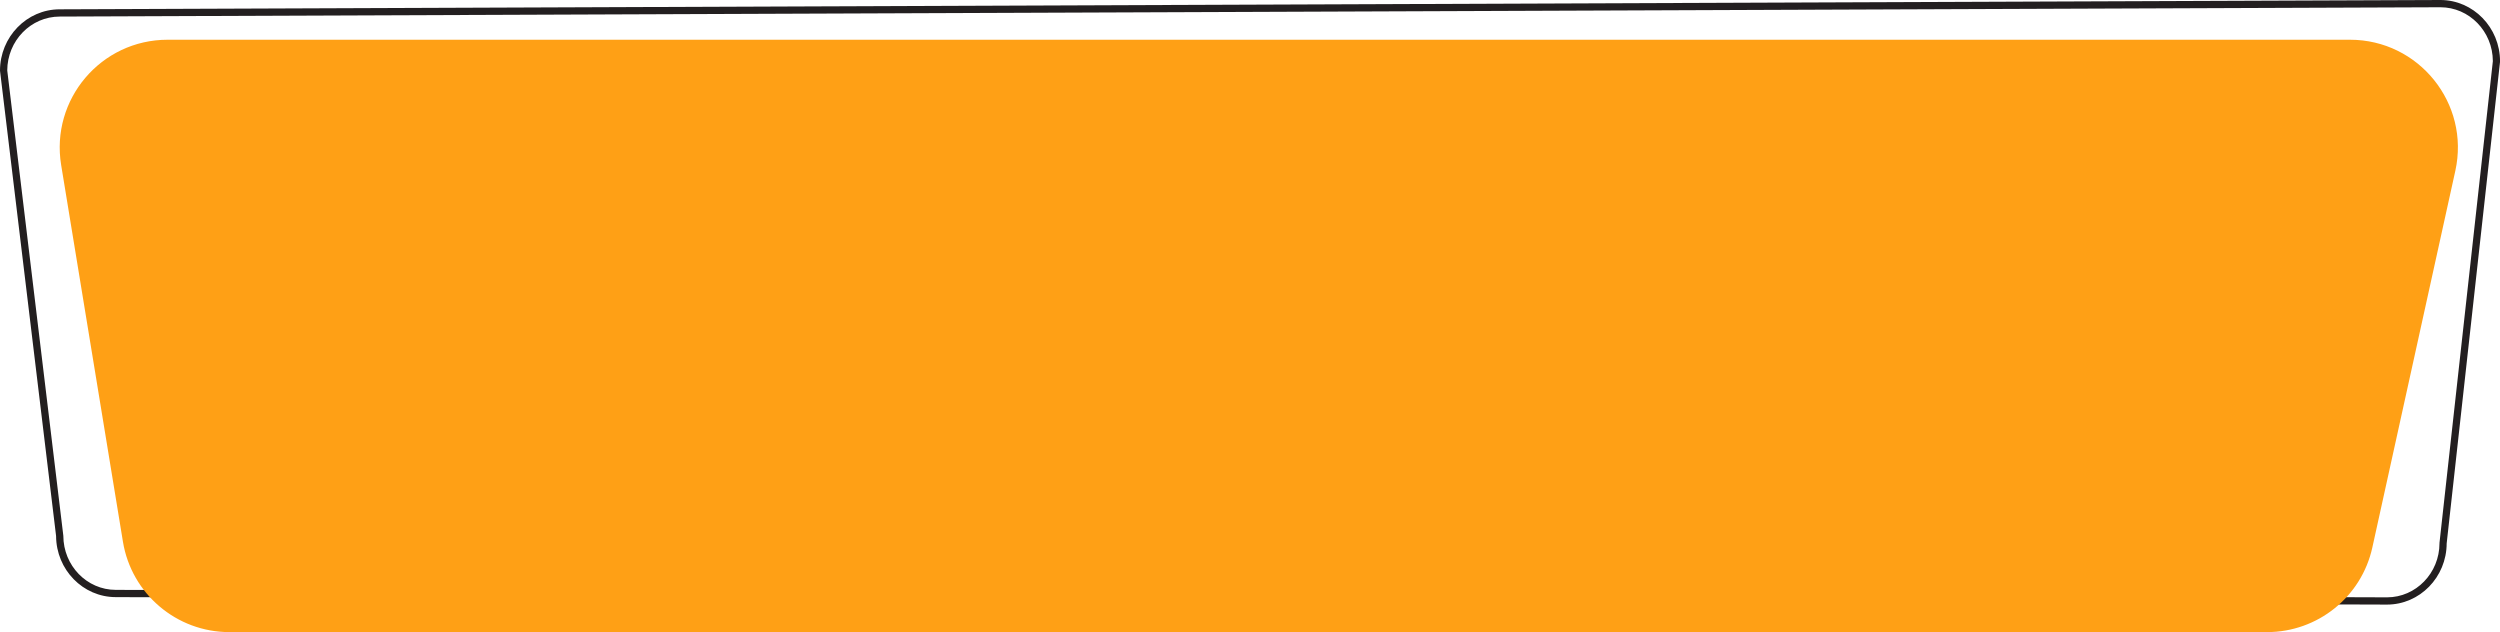
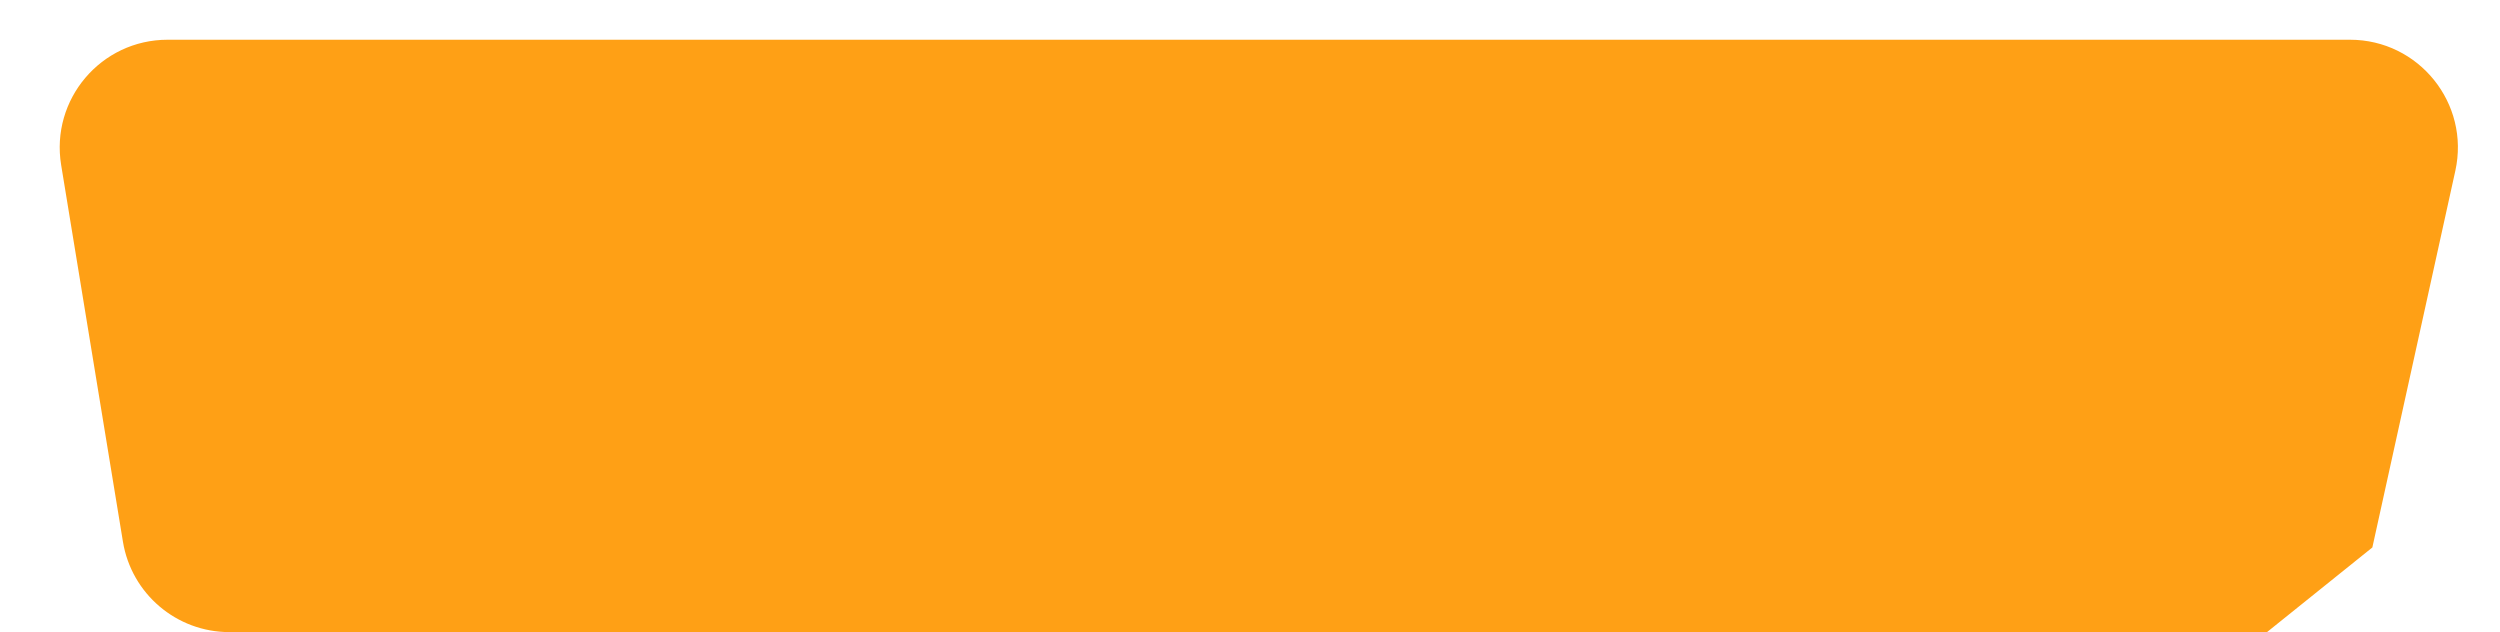
<svg xmlns="http://www.w3.org/2000/svg" fill="#000000" height="174.4" preserveAspectRatio="xMidYMid meet" version="1" viewBox="0.0 0.0 689.6 174.4" width="689.6" zoomAndPan="magnify">
  <g id="change1_1">
-     <path d="M658.43,166.77h0l-626.49-2.06c-9.06,0-16.43-7.56-16.47-16.86L0,19.5C0,10.17,7.39,2.57,16.47,2.57L673.14,0c9.08,0,16.47,7.59,16.47,16.93v.11s-14.72,132.86-14.72,132.86c-.03,9.31-7.41,16.87-16.47,16.87ZM2,19.44l15.47,128.34c0,8.23,6.49,14.93,14.47,14.93l626.5,2.06c7.98,0,14.47-6.7,14.47-14.93v-.11s14.72-132.86,14.72-132.86c-.03-8.21-6.51-14.87-14.47-14.87L16.47,4.57c-7.96,0-14.44,6.66-14.47,14.87Z" fill="#231f20" />
-   </g>
+     </g>
  <g id="change2_1">
-     <path d="M625.33,174.36H63.27c-14.57,0-27-10.56-29.36-24.94L16.87,45.53C13.9,27.41,27.87,10.96,46.23,10.96H648.22c19.01,0,33.15,17.59,29.06,36.15l-22.89,103.9c-3,13.64-15.09,23.35-29.06,23.35Z" fill="#ffa015" />
+     <path d="M625.33,174.36H63.27c-14.57,0-27-10.56-29.36-24.94L16.87,45.53C13.9,27.41,27.87,10.96,46.23,10.96H648.22c19.01,0,33.15,17.59,29.06,36.15l-22.89,103.9Z" fill="#ffa015" />
  </g>
</svg>